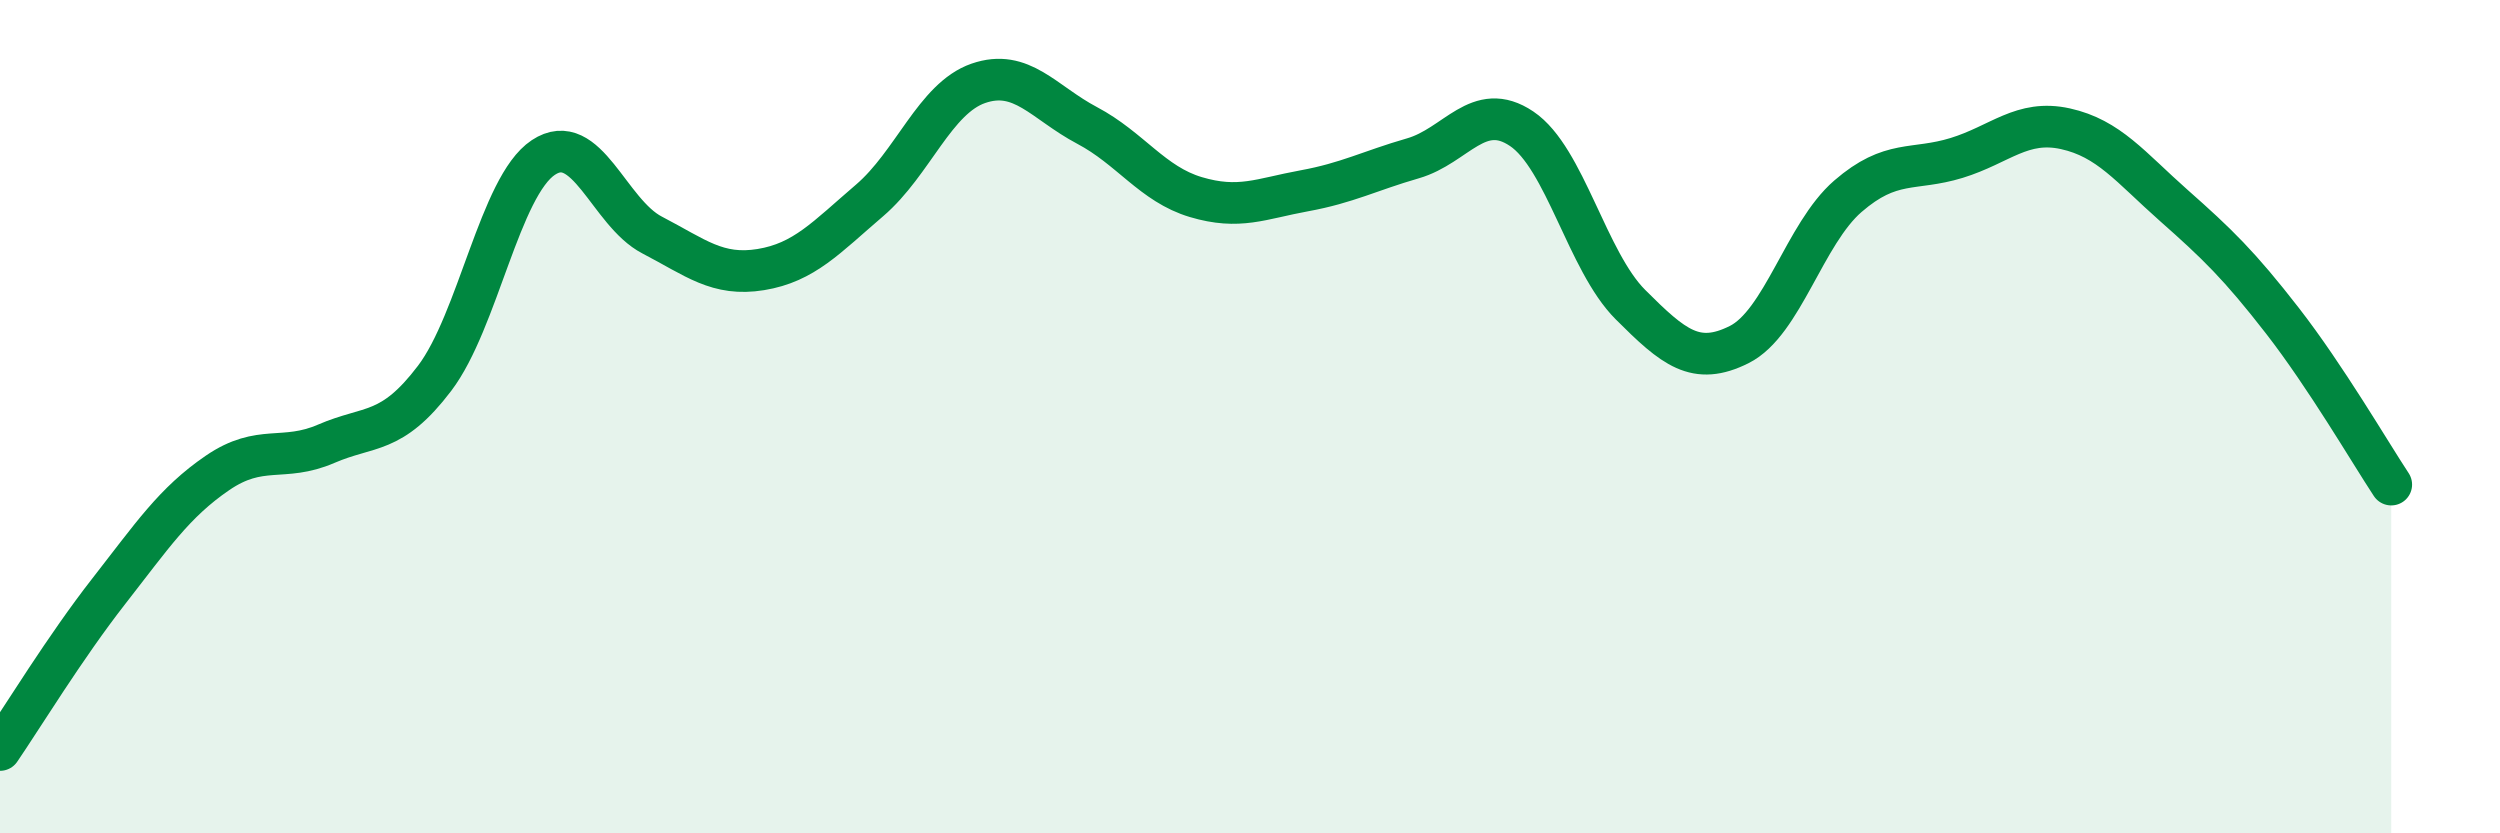
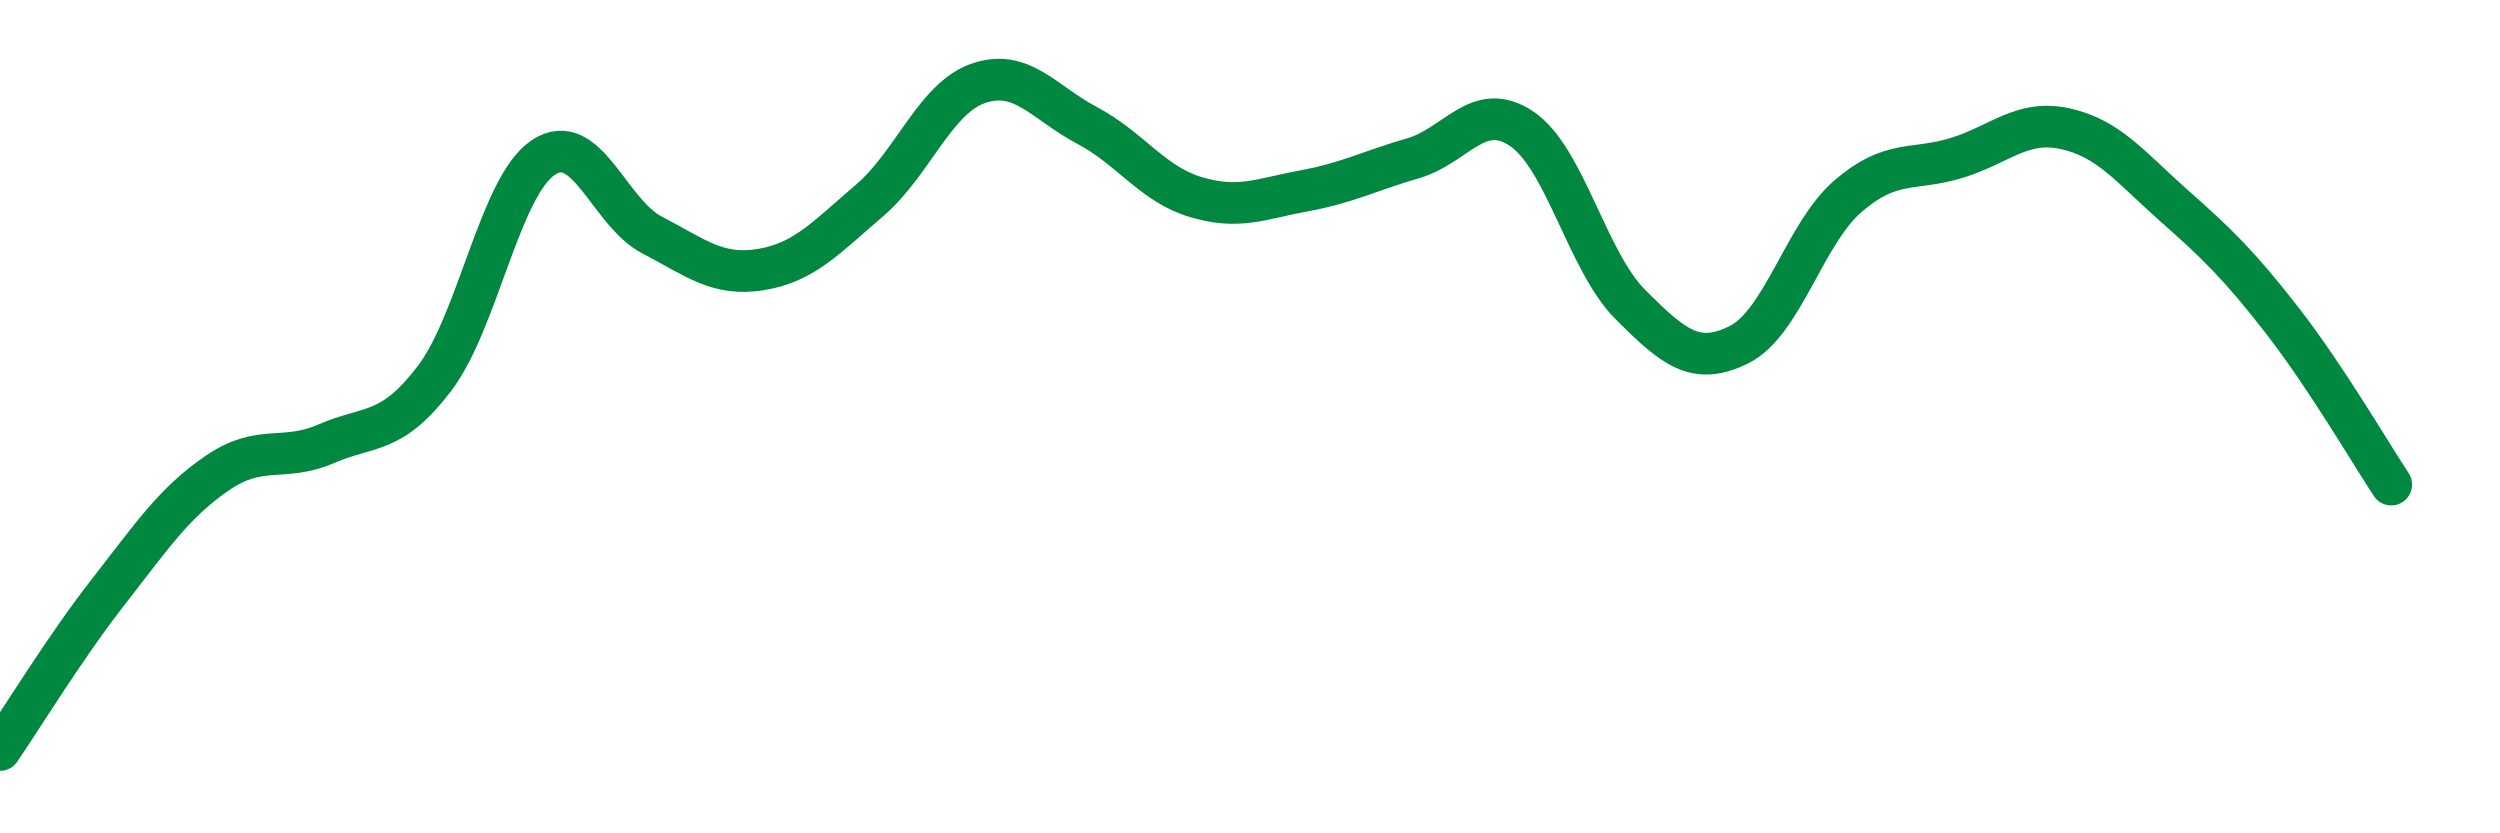
<svg xmlns="http://www.w3.org/2000/svg" width="60" height="20" viewBox="0 0 60 20">
-   <path d="M 0,18 C 0.52,17.24 1.57,15.52 2.61,14.19 C 3.65,12.86 4.18,12.06 5.22,11.35 C 6.26,10.64 6.79,11.1 7.83,10.65 C 8.87,10.2 9.39,10.45 10.43,9.08 C 11.47,7.71 12,4.47 13.04,3.78 C 14.08,3.09 14.61,5.1 15.65,5.64 C 16.69,6.18 17.22,6.64 18.26,6.47 C 19.3,6.3 19.83,5.7 20.87,4.81 C 21.91,3.92 22.44,2.36 23.48,2 C 24.52,1.64 25.05,2.46 26.09,3.01 C 27.13,3.56 27.66,4.42 28.7,4.73 C 29.74,5.04 30.26,4.77 31.3,4.58 C 32.34,4.39 32.87,4.1 33.91,3.8 C 34.95,3.5 35.48,2.39 36.52,3.09 C 37.56,3.79 38.09,6.27 39.13,7.31 C 40.17,8.35 40.7,8.79 41.74,8.27 C 42.78,7.75 43.31,5.61 44.35,4.71 C 45.39,3.81 45.92,4.11 46.96,3.79 C 48,3.47 48.53,2.86 49.57,3.09 C 50.61,3.32 51.13,4.01 52.17,4.93 C 53.21,5.85 53.74,6.36 54.78,7.7 C 55.82,9.04 56.87,10.84 57.39,11.63L57.39 20L0 20Z" fill="#008740" opacity="0.1" stroke-linecap="round" stroke-linejoin="round" />
  <path d="M 0,18 C 0.52,17.24 1.57,15.52 2.61,14.19 C 3.65,12.86 4.18,12.06 5.22,11.35 C 6.26,10.64 6.79,11.1 7.83,10.65 C 8.87,10.2 9.39,10.45 10.43,9.08 C 11.47,7.71 12,4.47 13.04,3.78 C 14.08,3.09 14.61,5.1 15.65,5.64 C 16.69,6.18 17.22,6.64 18.26,6.47 C 19.3,6.3 19.83,5.7 20.87,4.81 C 21.91,3.92 22.44,2.36 23.48,2 C 24.52,1.64 25.05,2.46 26.09,3.01 C 27.13,3.56 27.66,4.42 28.7,4.73 C 29.74,5.04 30.26,4.77 31.3,4.58 C 32.34,4.39 32.87,4.1 33.91,3.8 C 34.95,3.5 35.48,2.39 36.52,3.09 C 37.56,3.79 38.09,6.27 39.13,7.31 C 40.17,8.35 40.7,8.79 41.74,8.27 C 42.78,7.75 43.31,5.61 44.35,4.71 C 45.39,3.81 45.92,4.11 46.96,3.79 C 48,3.47 48.53,2.86 49.57,3.09 C 50.61,3.32 51.13,4.01 52.17,4.93 C 53.21,5.85 53.74,6.36 54.78,7.7 C 55.82,9.04 56.87,10.84 57.39,11.63" stroke="#008740" stroke-width="1" fill="none" stroke-linecap="round" stroke-linejoin="round" />
</svg>